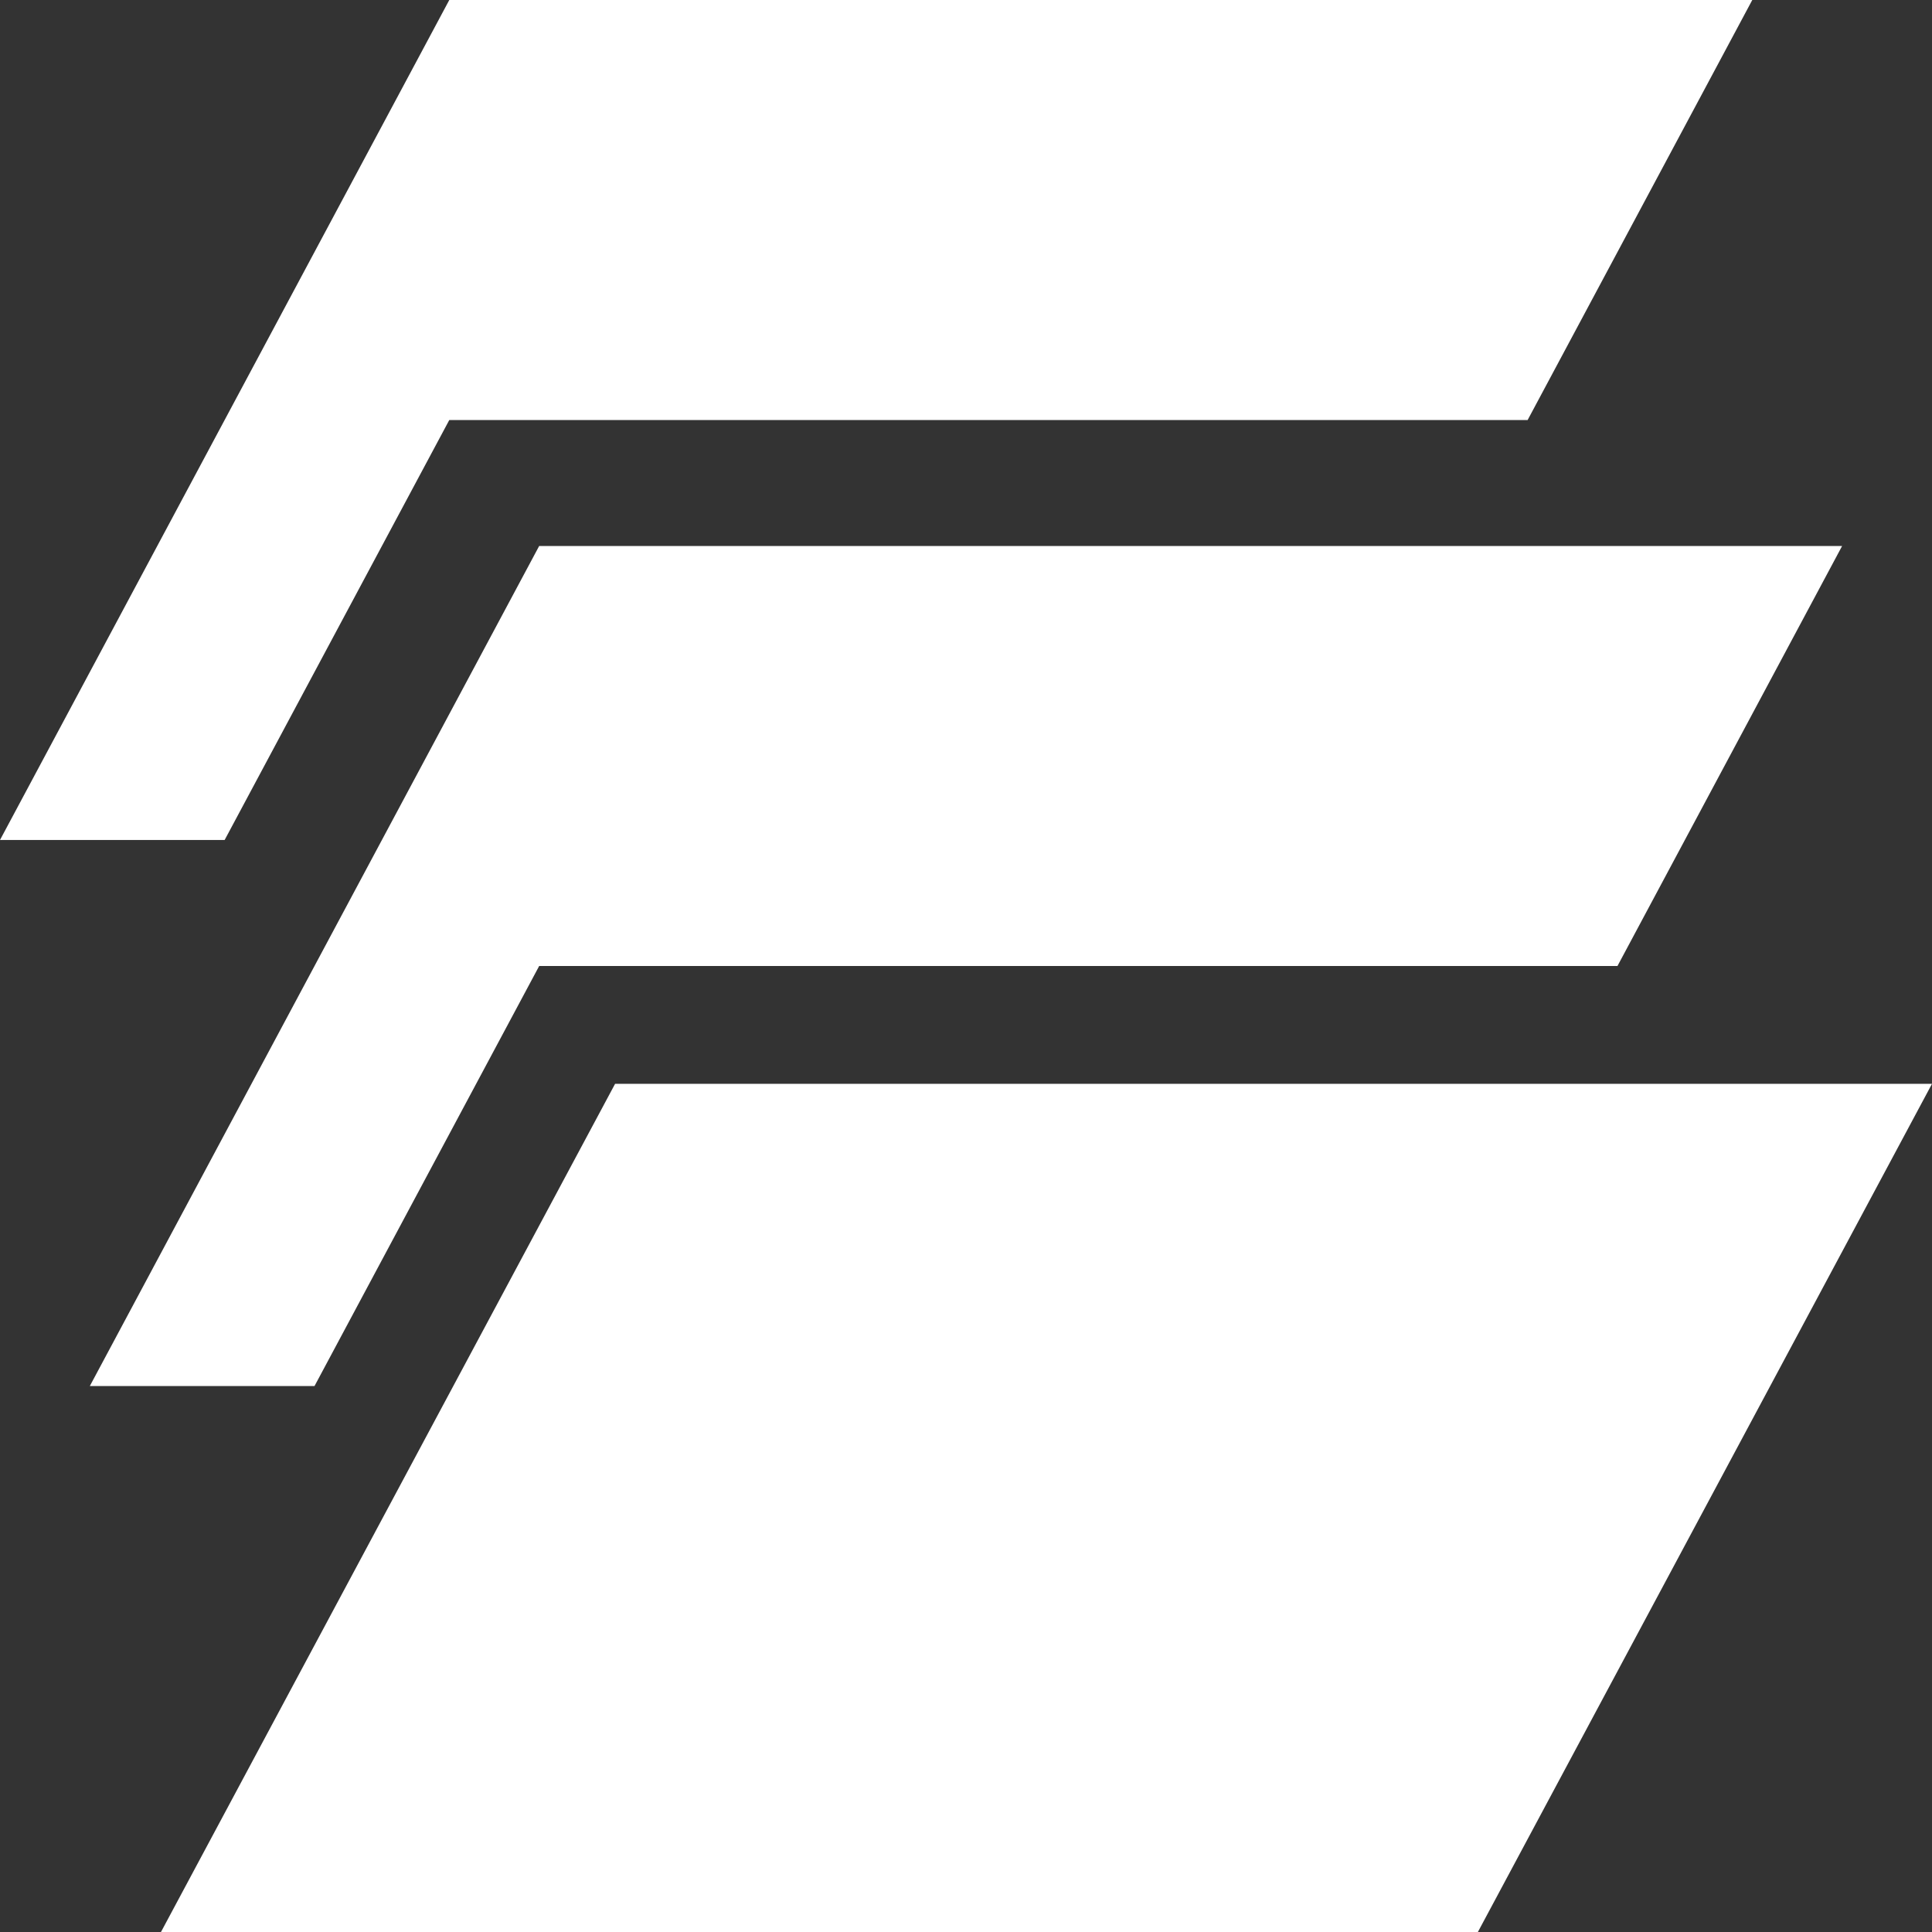
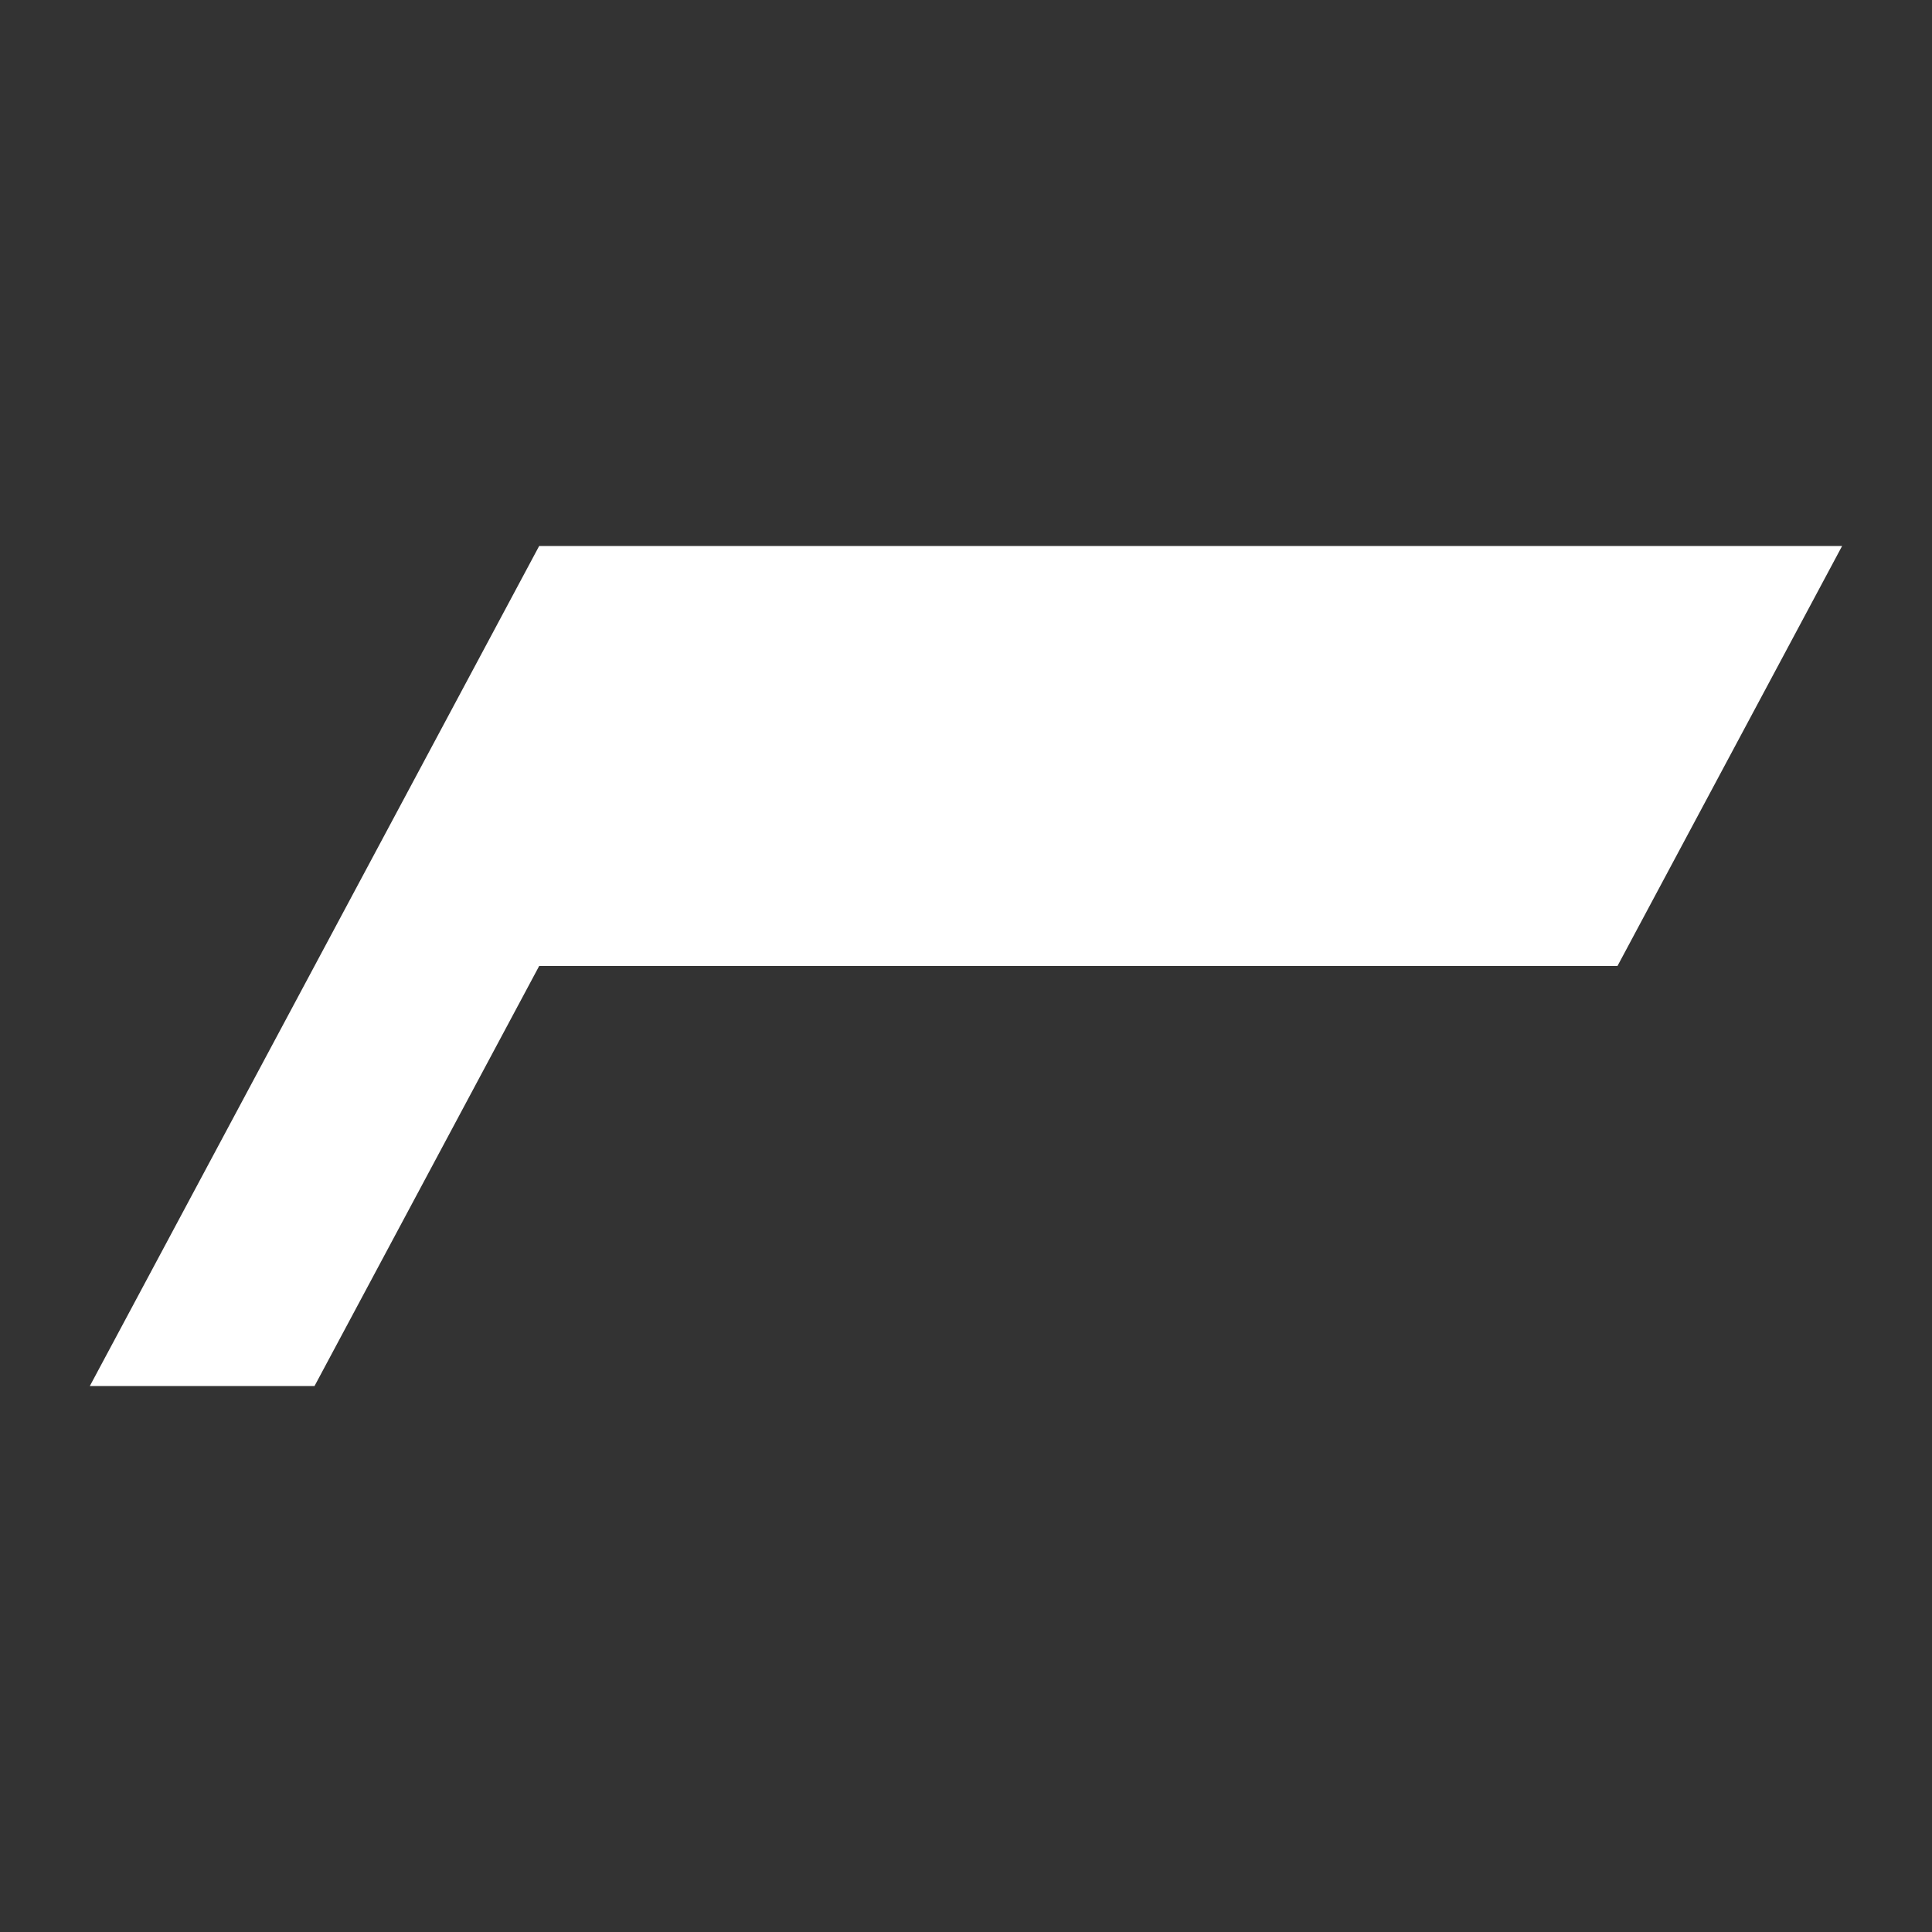
<svg xmlns="http://www.w3.org/2000/svg" width="40" height="40" viewBox="0 0 40 40" fill="none">
  <rect x="0" y="0" width="40" height="40" fill="#333333" stroke="none" />
  <g clip-path="url(#clip0_359_489)">
-     <path fill-rule="evenodd" clip-rule="evenodd" d="M36.279 0H9.302L0 17.391H4.651L9.302 8.696H31.628L36.279 0Z" fill="white" />
    <path fill-rule="evenodd" clip-rule="evenodd" d="M38.139 11.304H11.163L1.86 28.696H6.512L11.163 20H33.488L38.139 11.304Z" fill="white" />
-     <path d="M12.735 22.439H40L30.598 40H3.333L12.735 22.439Z" fill="white" />
  </g>
  <defs>
    <clipPath id="clip0_359_489">
      <rect width="40" height="40" fill="white" />
    </clipPath>
  </defs>
</svg>